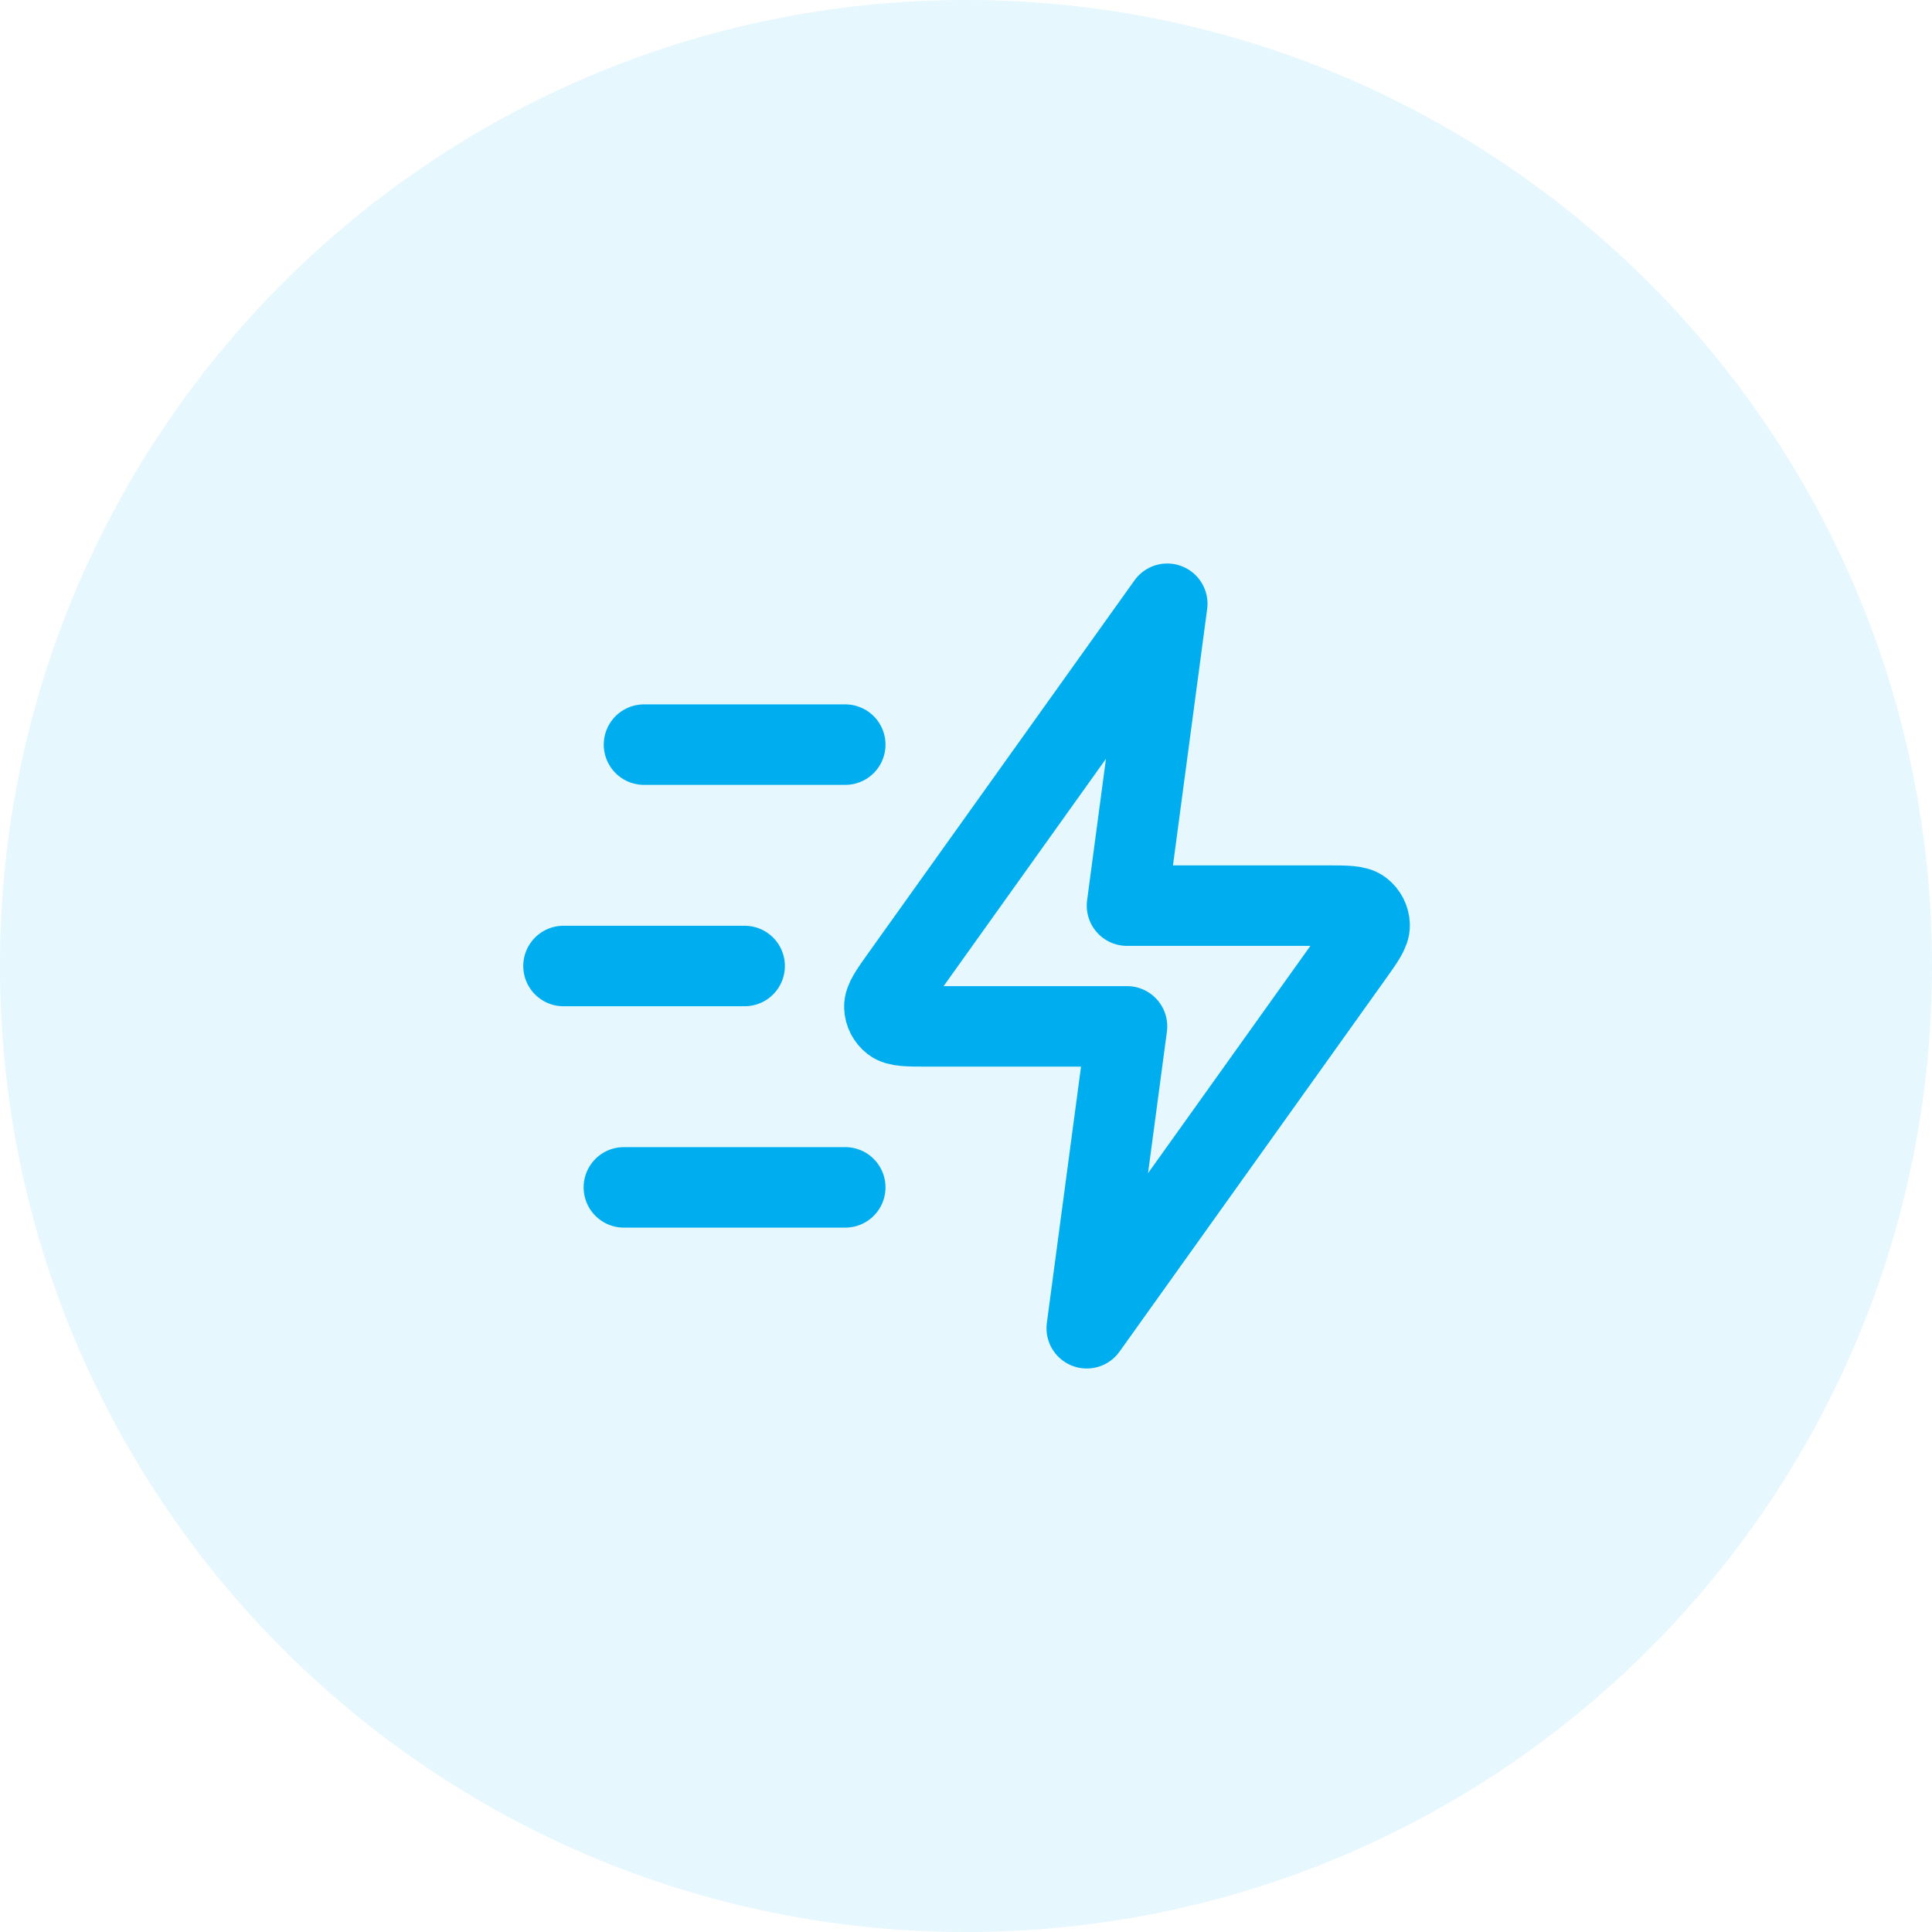
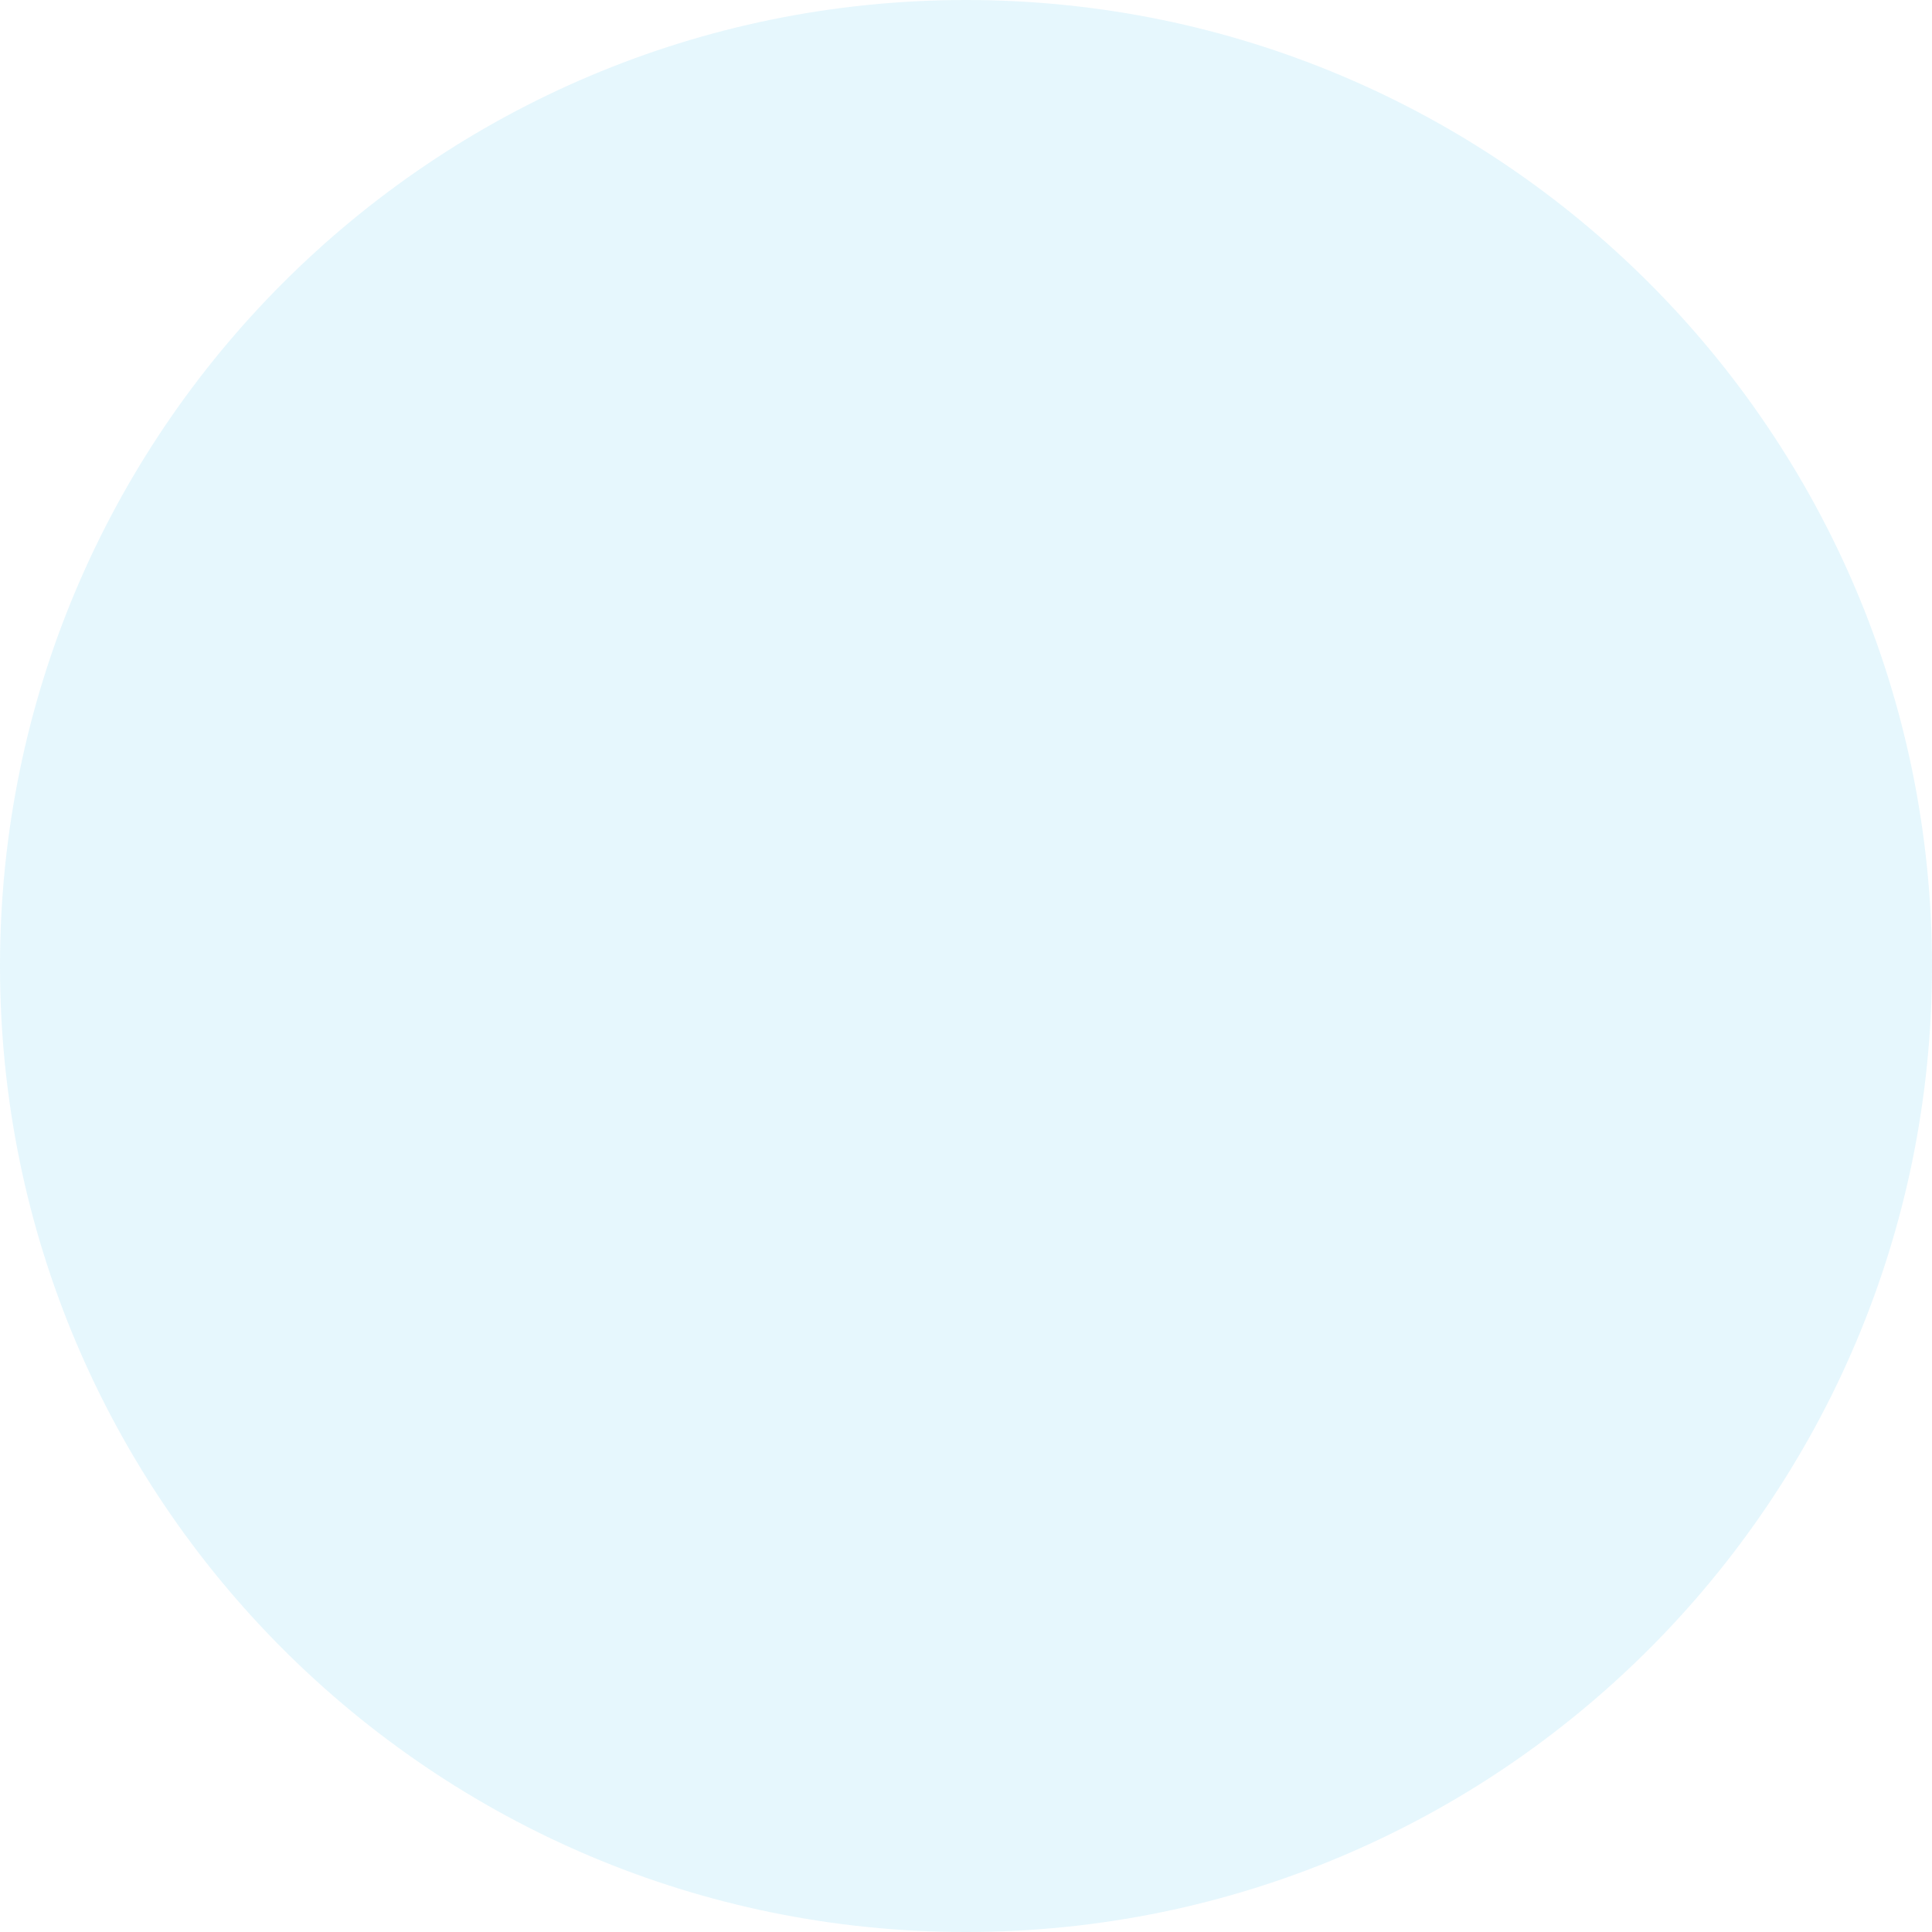
<svg xmlns="http://www.w3.org/2000/svg" width="48" height="48" viewBox="0 0 48 48" fill="none">
  <path d="M0 24C0 10.745 10.745 0 24 0C37.255 0 48 10.745 48 24C48 37.255 37.255 48 24 48C10.745 48 0 37.255 0 24Z" fill="#00AEEF" fill-opacity="0.1" />
-   <path d="M21 29.5H15.5M18.5 24H14M21 18.5H16M29 15L22.404 24.235C22.112 24.644 21.966 24.848 21.972 25.018C21.977 25.167 22.049 25.305 22.166 25.396C22.301 25.5 22.552 25.5 23.055 25.5H28L27 33L33.596 23.765C33.888 23.356 34.034 23.152 34.028 22.982C34.023 22.833 33.951 22.695 33.834 22.604C33.699 22.5 33.448 22.5 32.945 22.5H28L29 15Z" stroke="#00AEEF" stroke-width="2" stroke-linecap="round" stroke-linejoin="round" />
</svg>